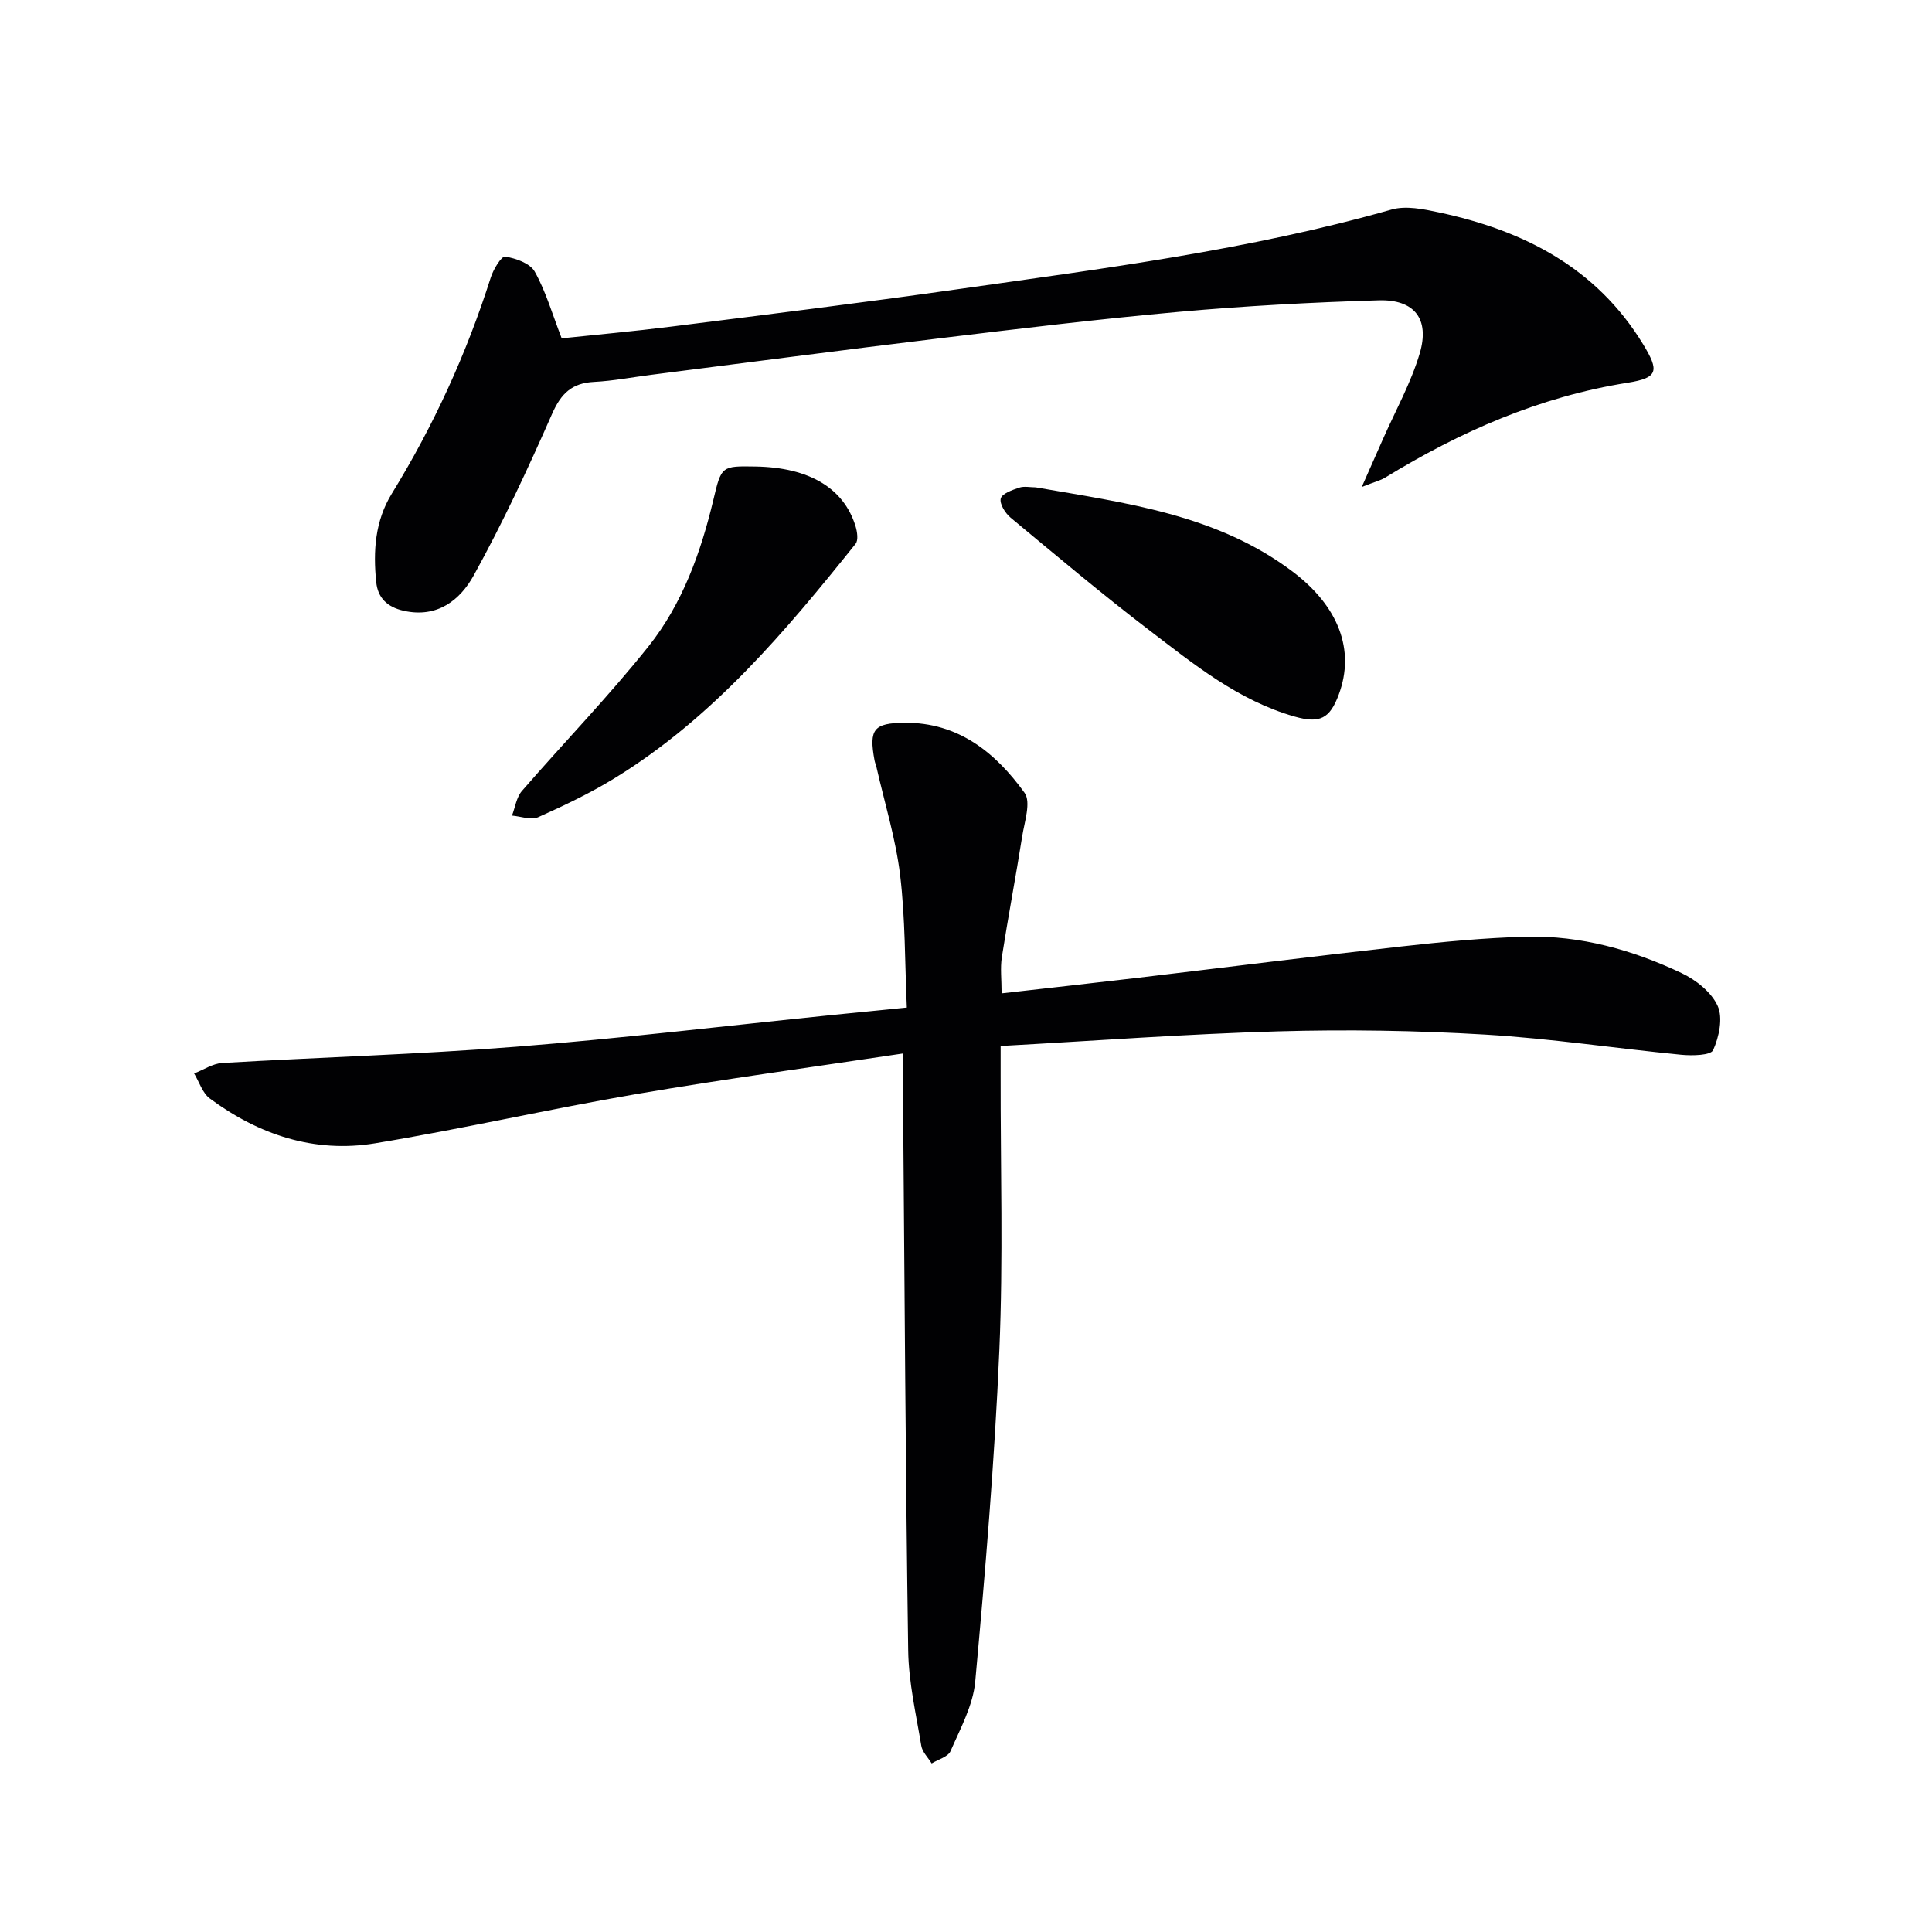
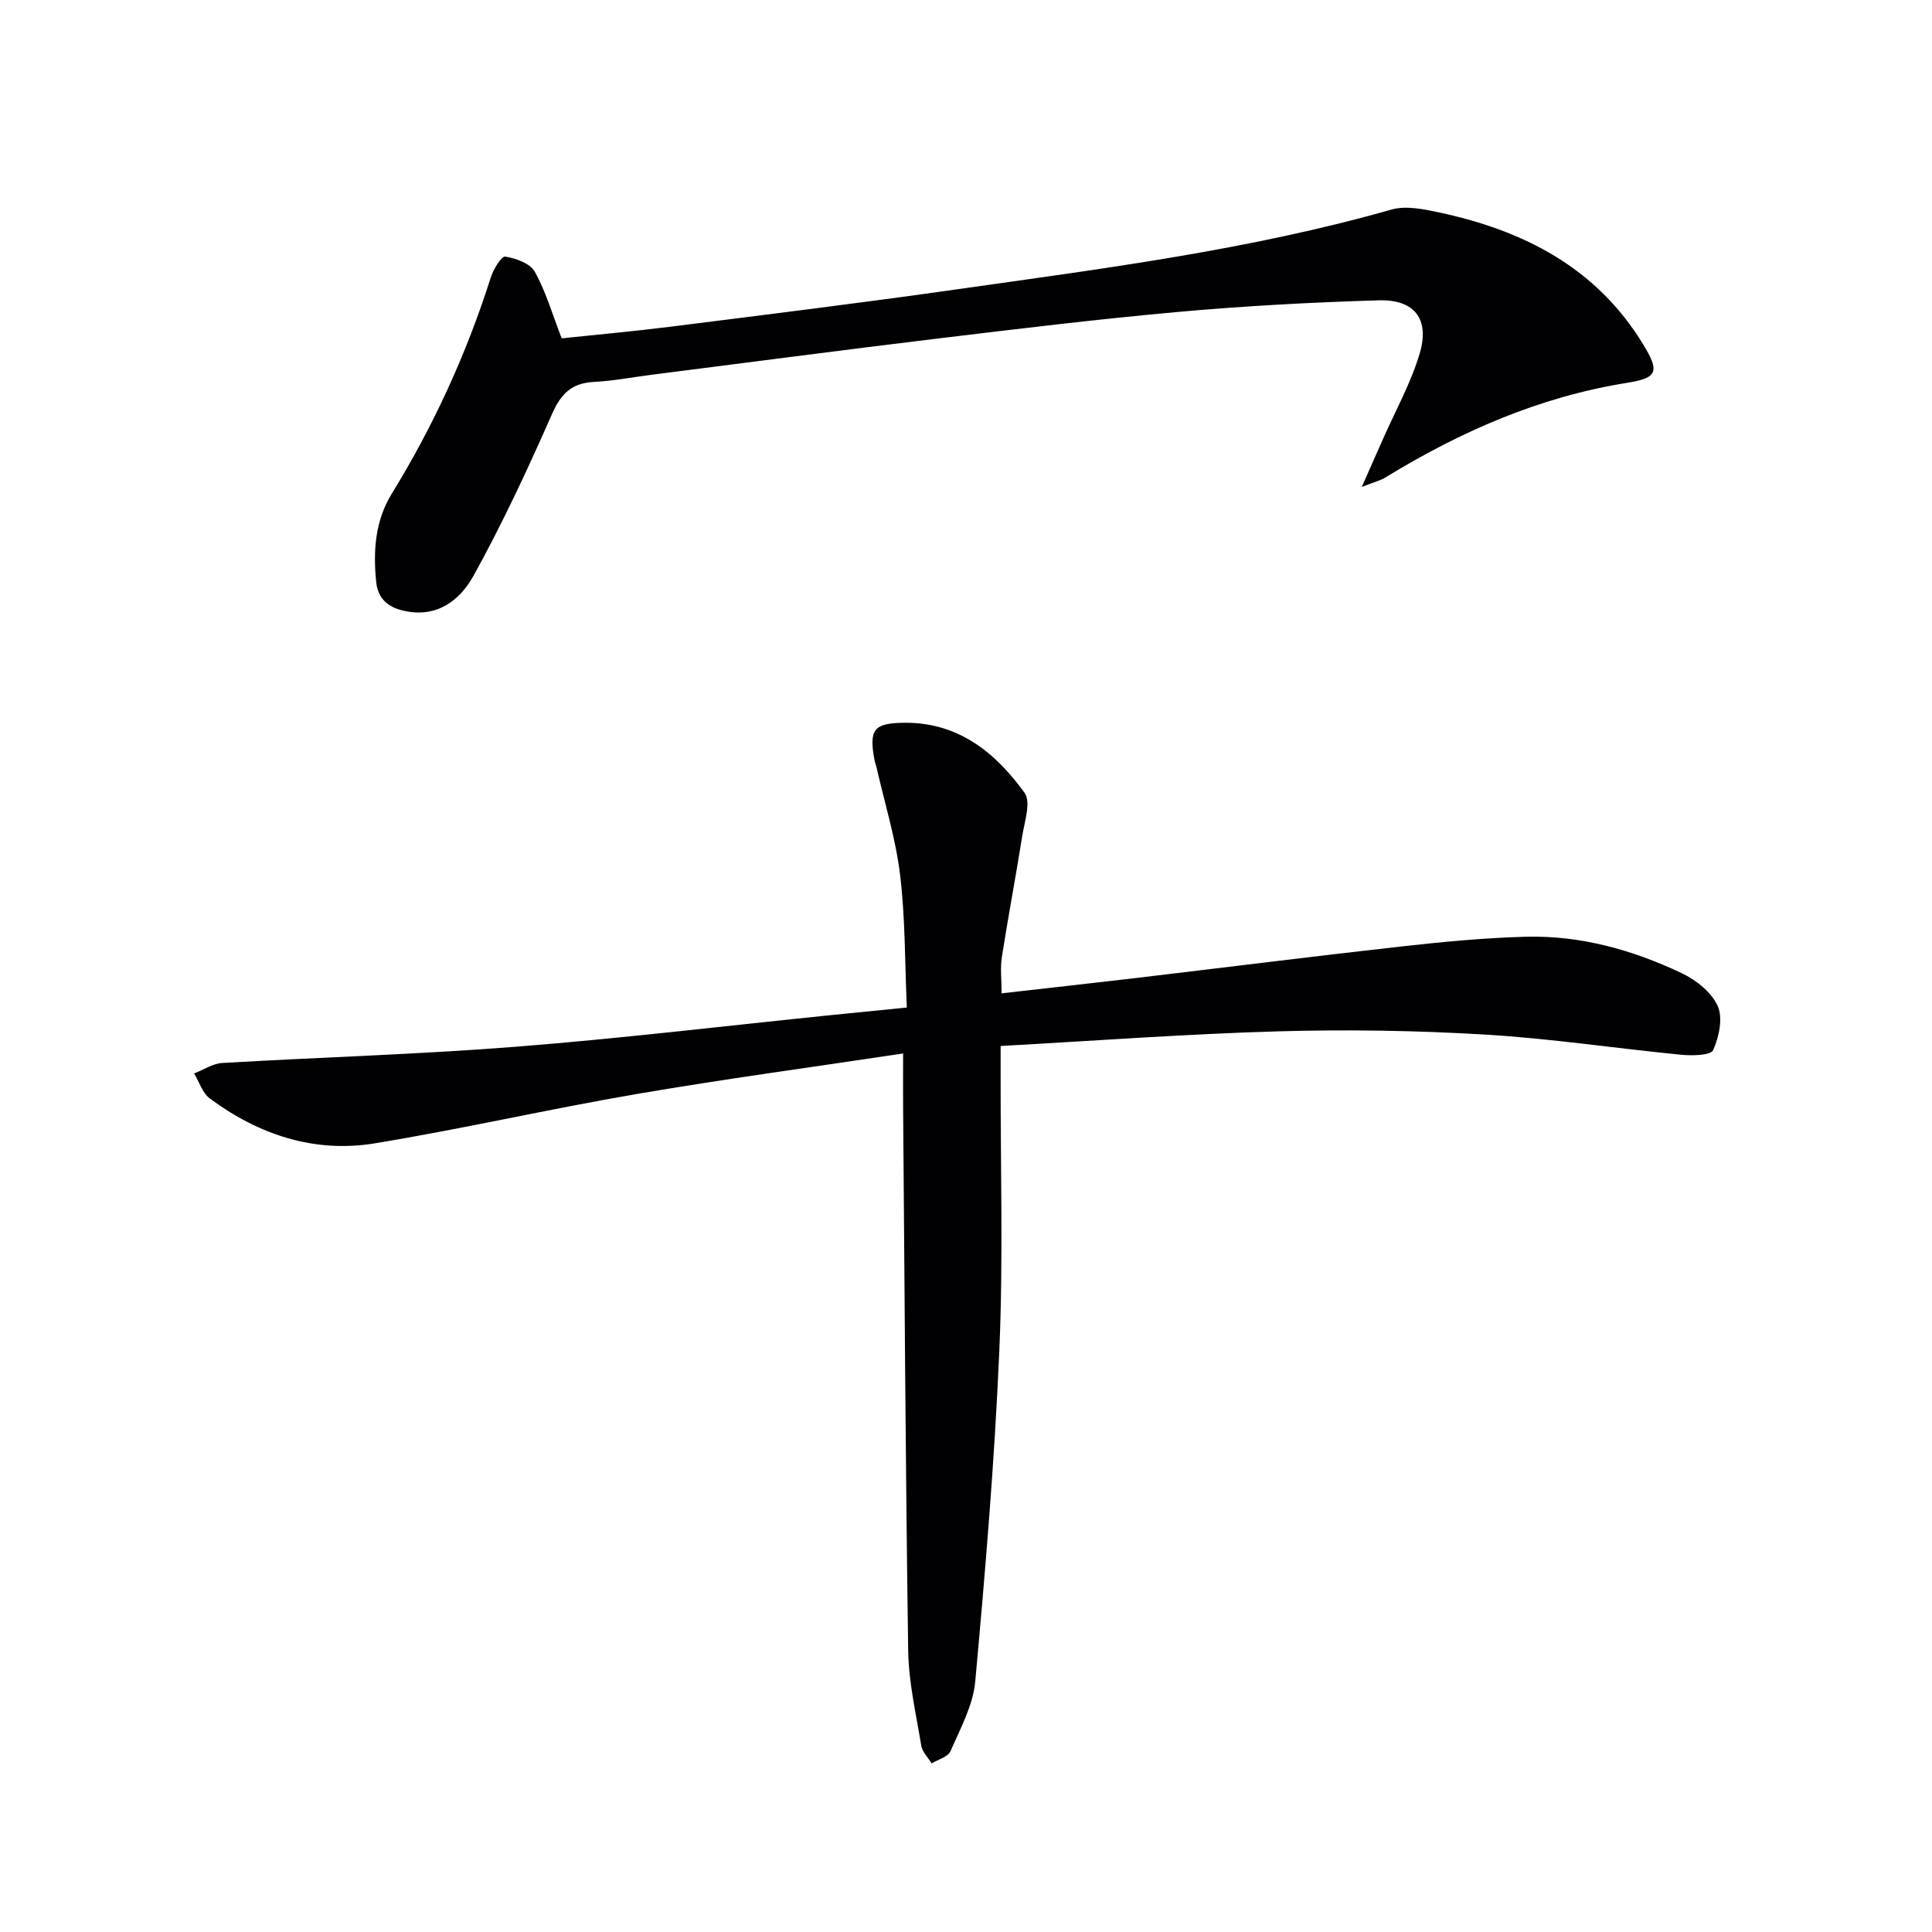
<svg xmlns="http://www.w3.org/2000/svg" enable-background="new 0 0 400 400" viewBox="0 0 400 400">
  <g fill="#010103">
    <path d="m187.75 208.6c-.42-9.34-.31-18.46-1.39-27.43-.91-7.53-3.2-14.89-4.89-22.32-.11-.49-.32-.95-.41-1.44-1.19-6.43-.17-7.72 6.25-7.77 11.12-.08 18.81 6.19 24.81 14.5 1.38 1.91-.01 6-.49 9.03-1.32 8.35-2.91 16.66-4.21 25.01-.35 2.24-.05 4.58-.05 7.48 9.47-1.08 18.64-2.09 27.8-3.17 18.31-2.17 36.6-4.48 54.93-6.53 8.58-.96 17.21-1.79 25.84-2.02 11.31-.29 22.07 2.73 32.22 7.53 2.98 1.41 6.19 3.96 7.47 6.81 1.12 2.49.28 6.41-.94 9.13-.5 1.11-4.34 1.18-6.58.97-13.54-1.32-27.03-3.37-40.6-4.18-14.27-.85-28.63-1.08-42.92-.67-18.93.54-37.83 1.95-57.42 3.03v6.04c-.04 19 .55 38.02-.27 56.99-.98 22.89-2.91 45.74-4.99 68.56-.45 4.93-3.08 9.72-5.11 14.4-.52 1.19-2.56 1.72-3.91 2.55-.74-1.22-1.94-2.36-2.15-3.67-1.08-6.54-2.61-13.11-2.71-19.69-.55-37.47-.74-74.96-1.05-112.43-.03-3.46 0-6.92 0-11.2-18.77 2.83-36.98 5.28-55.09 8.38-18.13 3.11-36.1 7.23-54.25 10.22-12.56 2.07-24.06-1.77-34.21-9.29-1.52-1.13-2.18-3.42-3.24-5.17 1.94-.75 3.84-2.05 5.82-2.17 20.25-1.19 40.54-1.77 60.75-3.36 21.86-1.72 43.65-4.35 65.48-6.57 4.64-.47 9.27-.92 15.51-1.55z" />
    <path d="m116.29 70.05c7.18-.76 14.91-1.45 22.61-2.42 19.76-2.49 39.52-4.93 59.24-7.73 30.21-4.29 60.5-8.14 89.98-16.52 2.97-.84 6.59-.09 9.77.59 17.52 3.73 32.58 11.39 42.28 27.28 3.39 5.56 3.16 6.98-3.17 7.99-18.23 2.89-34.65 10.11-50.23 19.65-.95.58-2.1.85-4.83 1.93 1.84-4.16 3.12-7.02 4.38-9.9 2.6-5.9 5.8-11.62 7.62-17.76 2.1-7.12-1.09-11.2-8.5-10.98-13.78.41-27.57 1.15-41.3 2.38-16.7 1.5-33.35 3.52-50 5.53-19.78 2.39-39.54 5-59.3 7.51-3.95.5-7.89 1.27-11.85 1.47-4.57.23-6.82 2.38-8.68 6.6-4.99 11.34-10.24 22.62-16.23 33.46-2.8 5.07-7.5 8.88-14.47 7.33-3.46-.77-5.39-2.68-5.72-5.96-.65-6.37-.26-12.63 3.23-18.3 8.66-14.08 15.48-28.99 20.49-44.75.53-1.68 2.2-4.44 2.98-4.32 2.21.34 5.16 1.39 6.12 3.11 2.3 4.1 3.62 8.75 5.58 13.81z" />
-     <path d="m156.52 96.59c11.02.2 18.21 4.48 20.62 12.39.34 1.13.6 2.86 0 3.61-14.59 18.22-29.61 36.05-49.8 48.47-5.07 3.12-10.5 5.71-15.94 8.14-1.46.65-3.58-.19-5.4-.34.66-1.71.92-3.78 2.05-5.09 8.69-10.03 17.96-19.58 26.22-29.95 7-8.79 10.81-19.38 13.42-30.31 1.67-7.05 1.67-7.05 8.83-6.92z" />
-     <path d="m214.45 100.9c18.56 3.24 37.42 5.57 53.17 17.44 9.51 7.17 12.98 16.23 9.57 25.43-1.86 5.02-3.91 6.08-9.18 4.58-11.63-3.32-20.84-10.82-30.17-17.95-9.75-7.45-19.15-15.38-28.6-23.22-1.11-.92-2.32-2.85-2.05-3.96.25-1.02 2.37-1.77 3.8-2.25 1.04-.36 2.3-.07 3.46-.07z" />
  </g>
</svg>